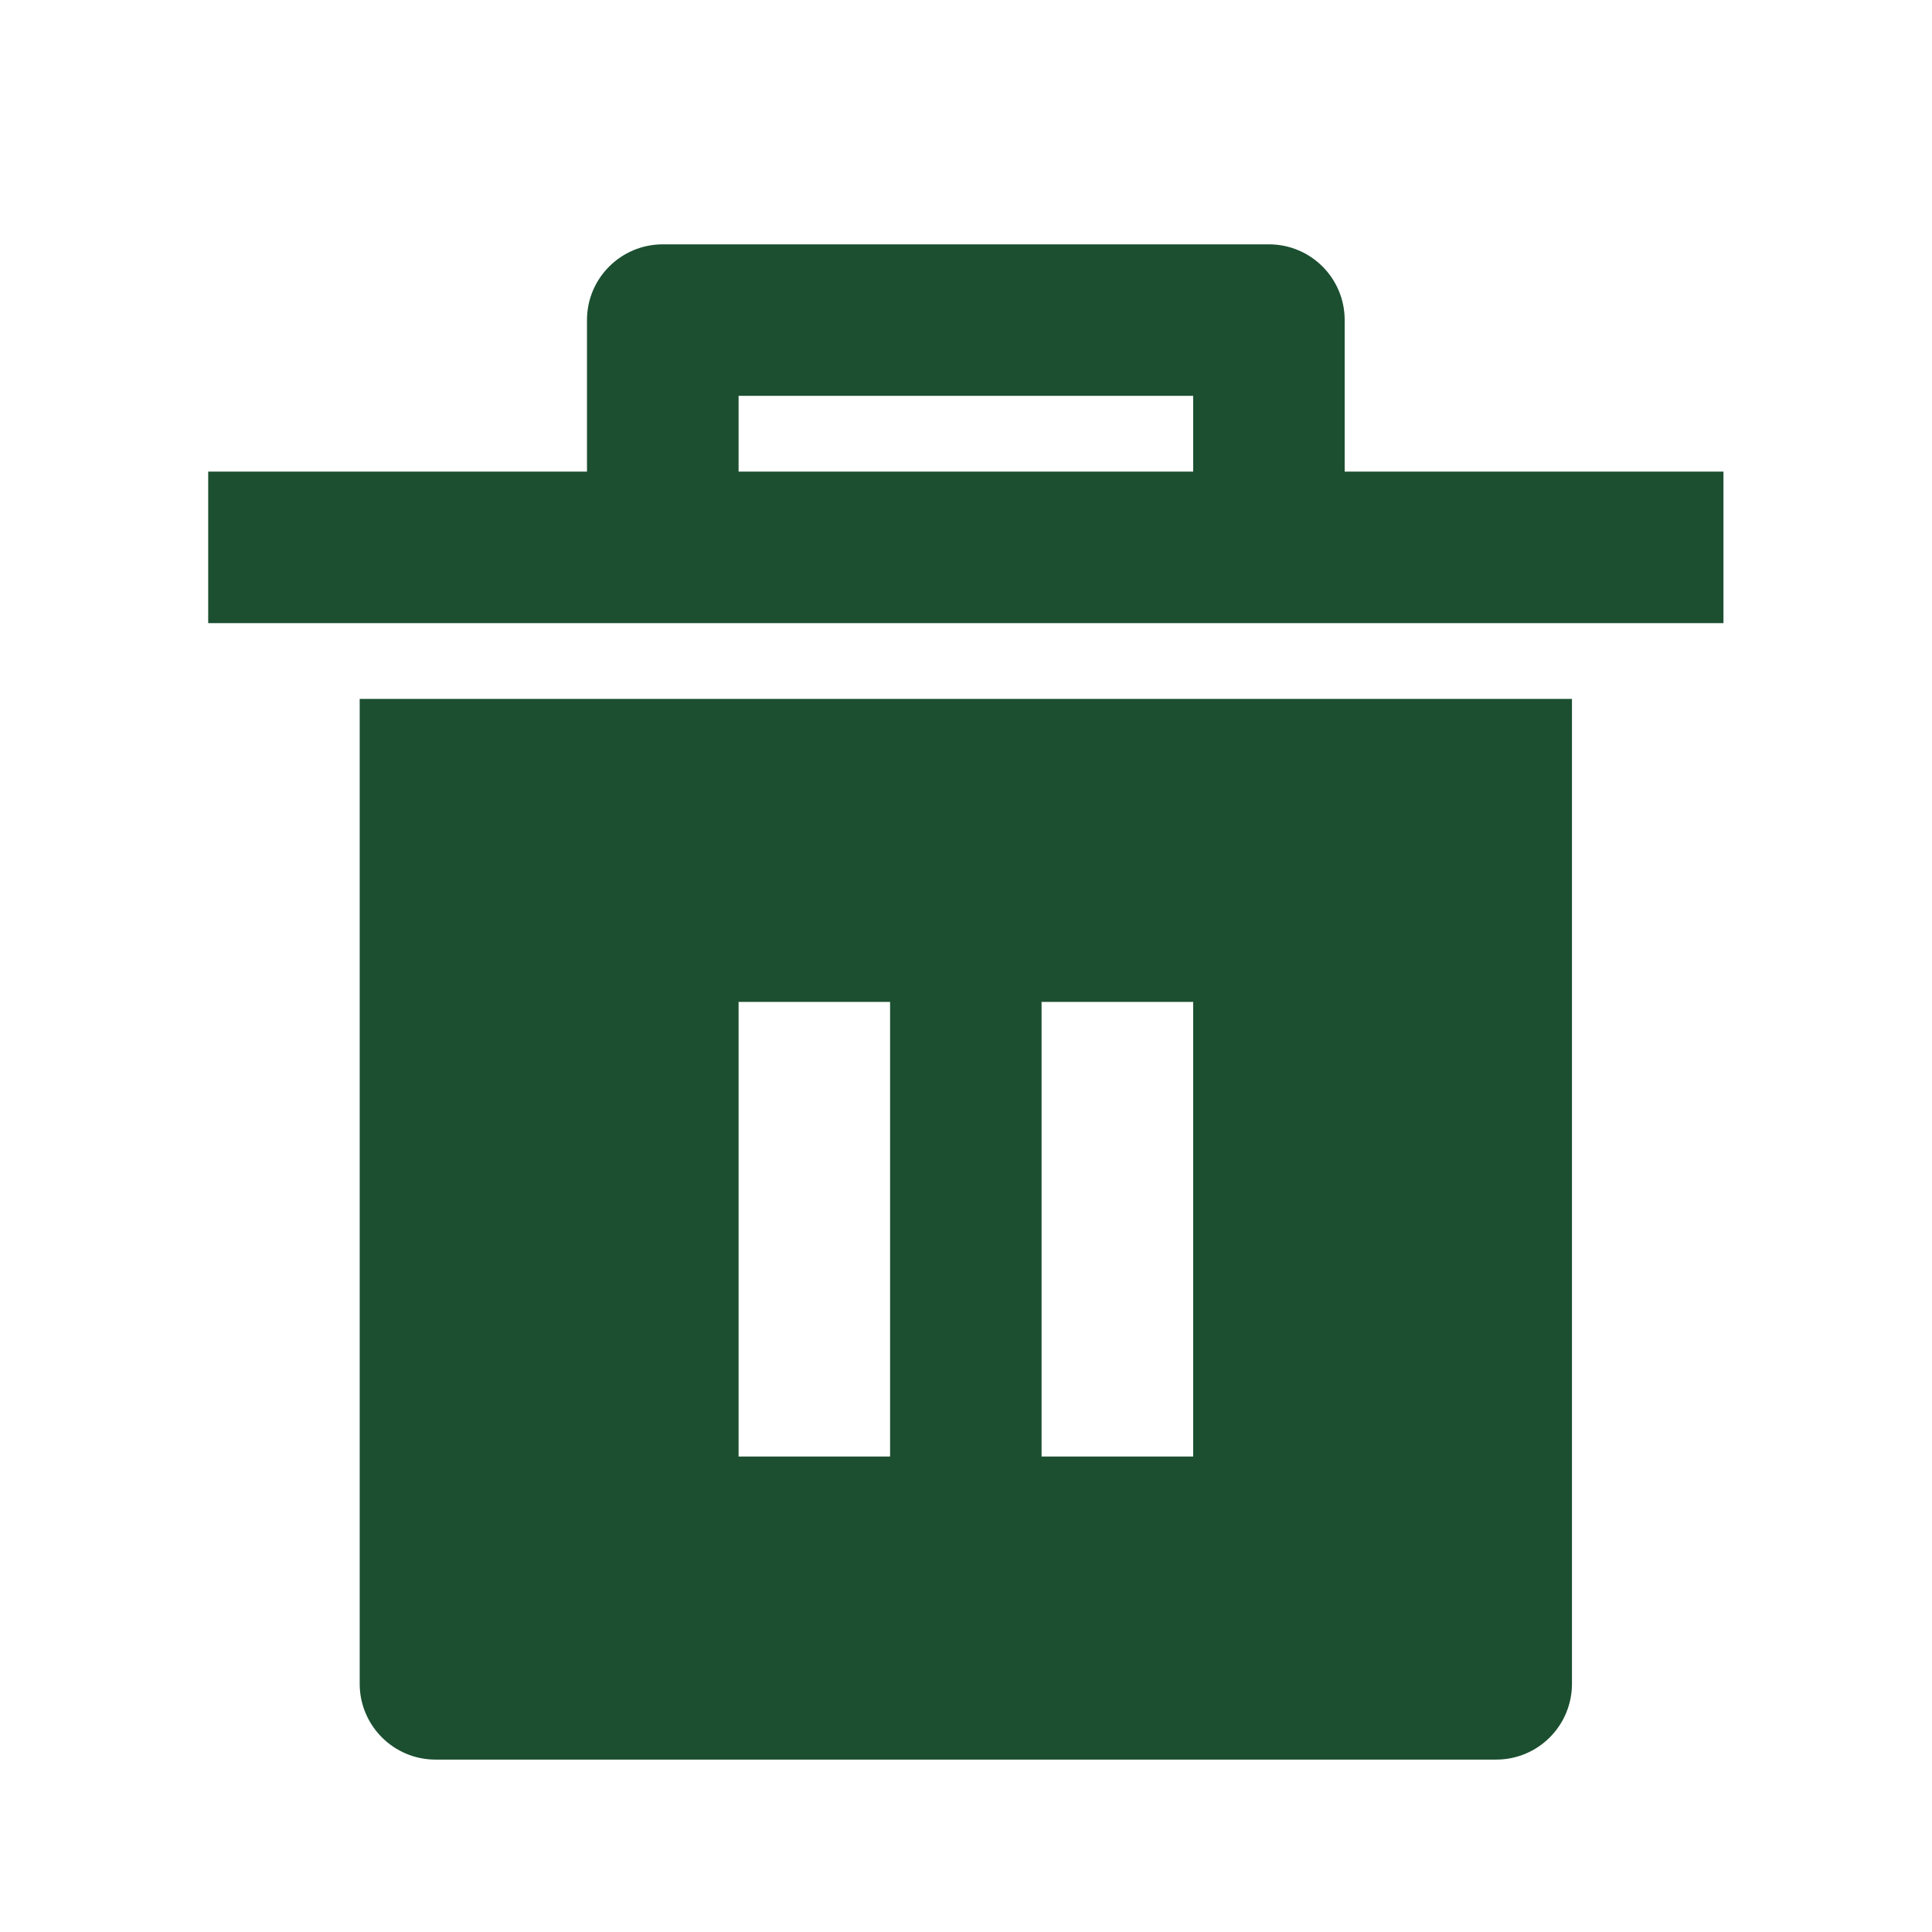
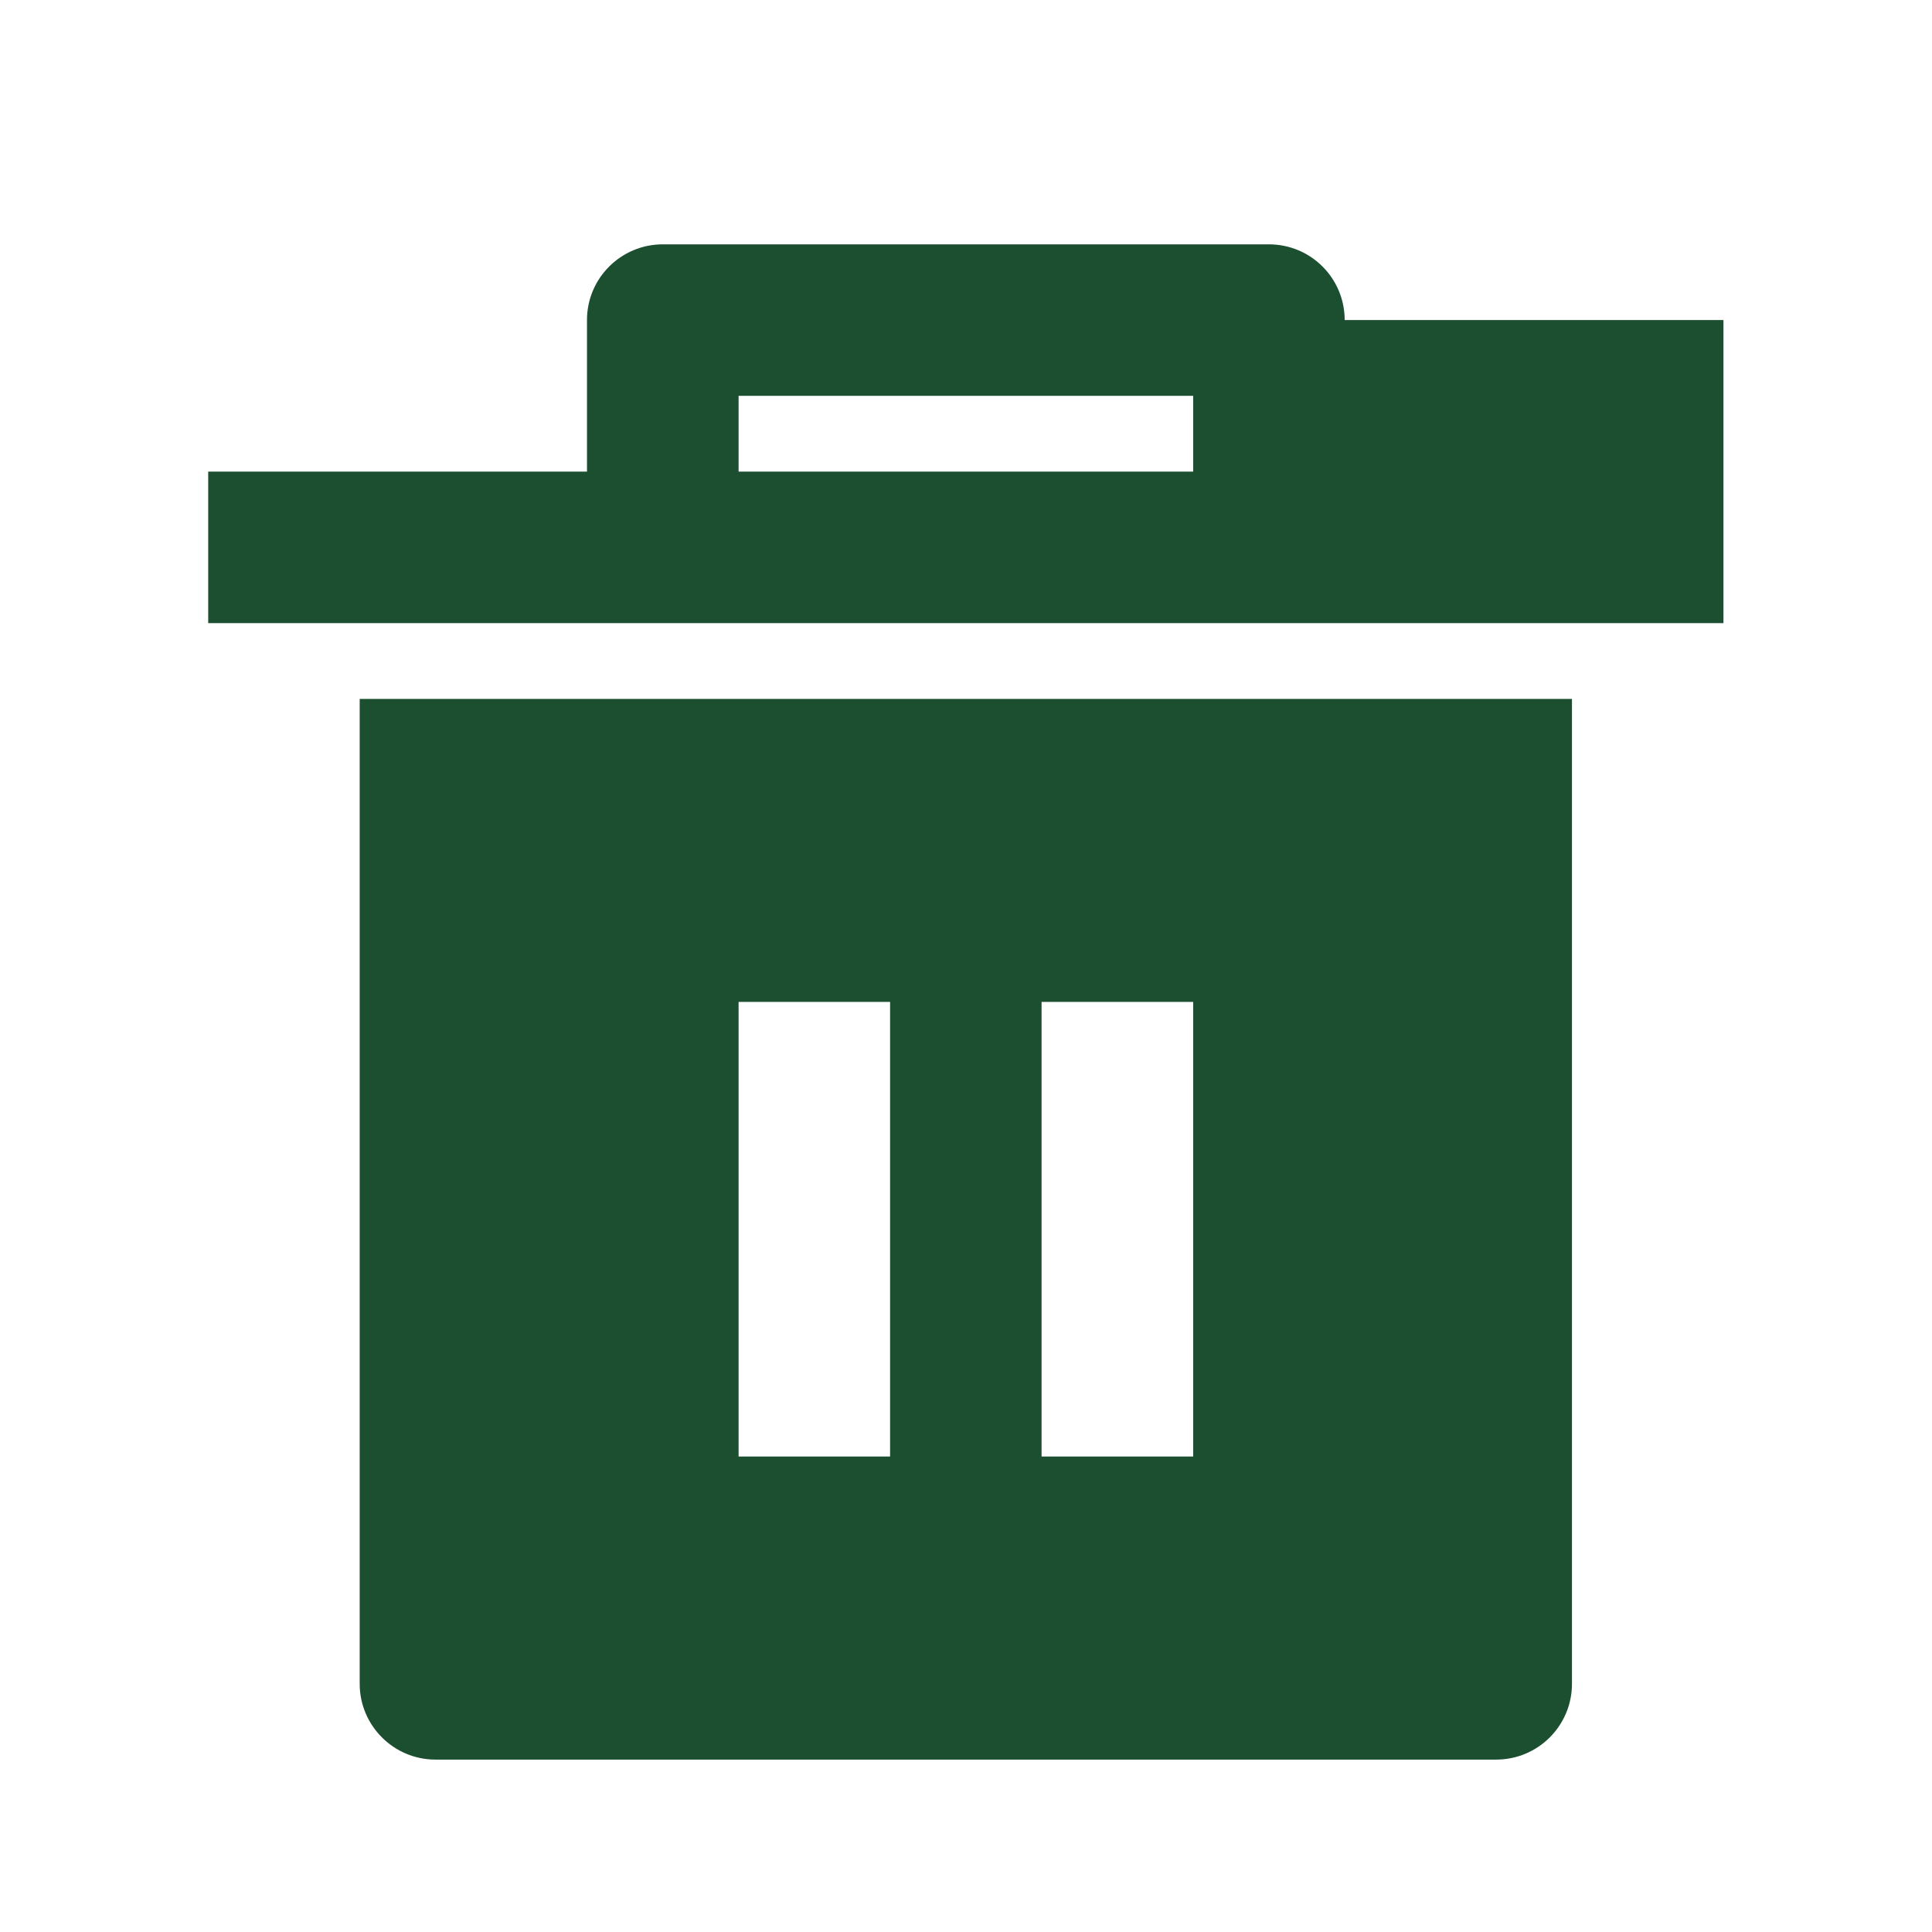
<svg xmlns="http://www.w3.org/2000/svg" width="17" height="17" viewBox="0 0 17 17" fill="none">
-   <path d="M3.165 6.15H13.832V14.816C13.832 15.184 13.534 15.483 13.165 15.483H3.832C3.464 15.483 3.165 15.184 3.165 14.816V6.15ZM5.165 4.15V2.816C5.165 2.448 5.464 2.15 5.832 2.15H11.165C11.534 2.15 11.832 2.448 11.832 2.816V4.15H15.165V5.483H1.832V4.15H5.165ZM6.499 3.483V4.15H10.499V3.483H6.499ZM6.499 8.816V12.816H7.832V8.816H6.499ZM9.165 8.816V12.816H10.499V8.816H9.165Z" fill="#1B4F30" />
+   <path d="M3.165 6.15H13.832V14.816C13.832 15.184 13.534 15.483 13.165 15.483H3.832C3.464 15.483 3.165 15.184 3.165 14.816V6.15ZM5.165 4.15V2.816C5.165 2.448 5.464 2.15 5.832 2.15H11.165C11.534 2.15 11.832 2.448 11.832 2.816H15.165V5.483H1.832V4.15H5.165ZM6.499 3.483V4.15H10.499V3.483H6.499ZM6.499 8.816V12.816H7.832V8.816H6.499ZM9.165 8.816V12.816H10.499V8.816H9.165Z" fill="#1B4F30" />
</svg>